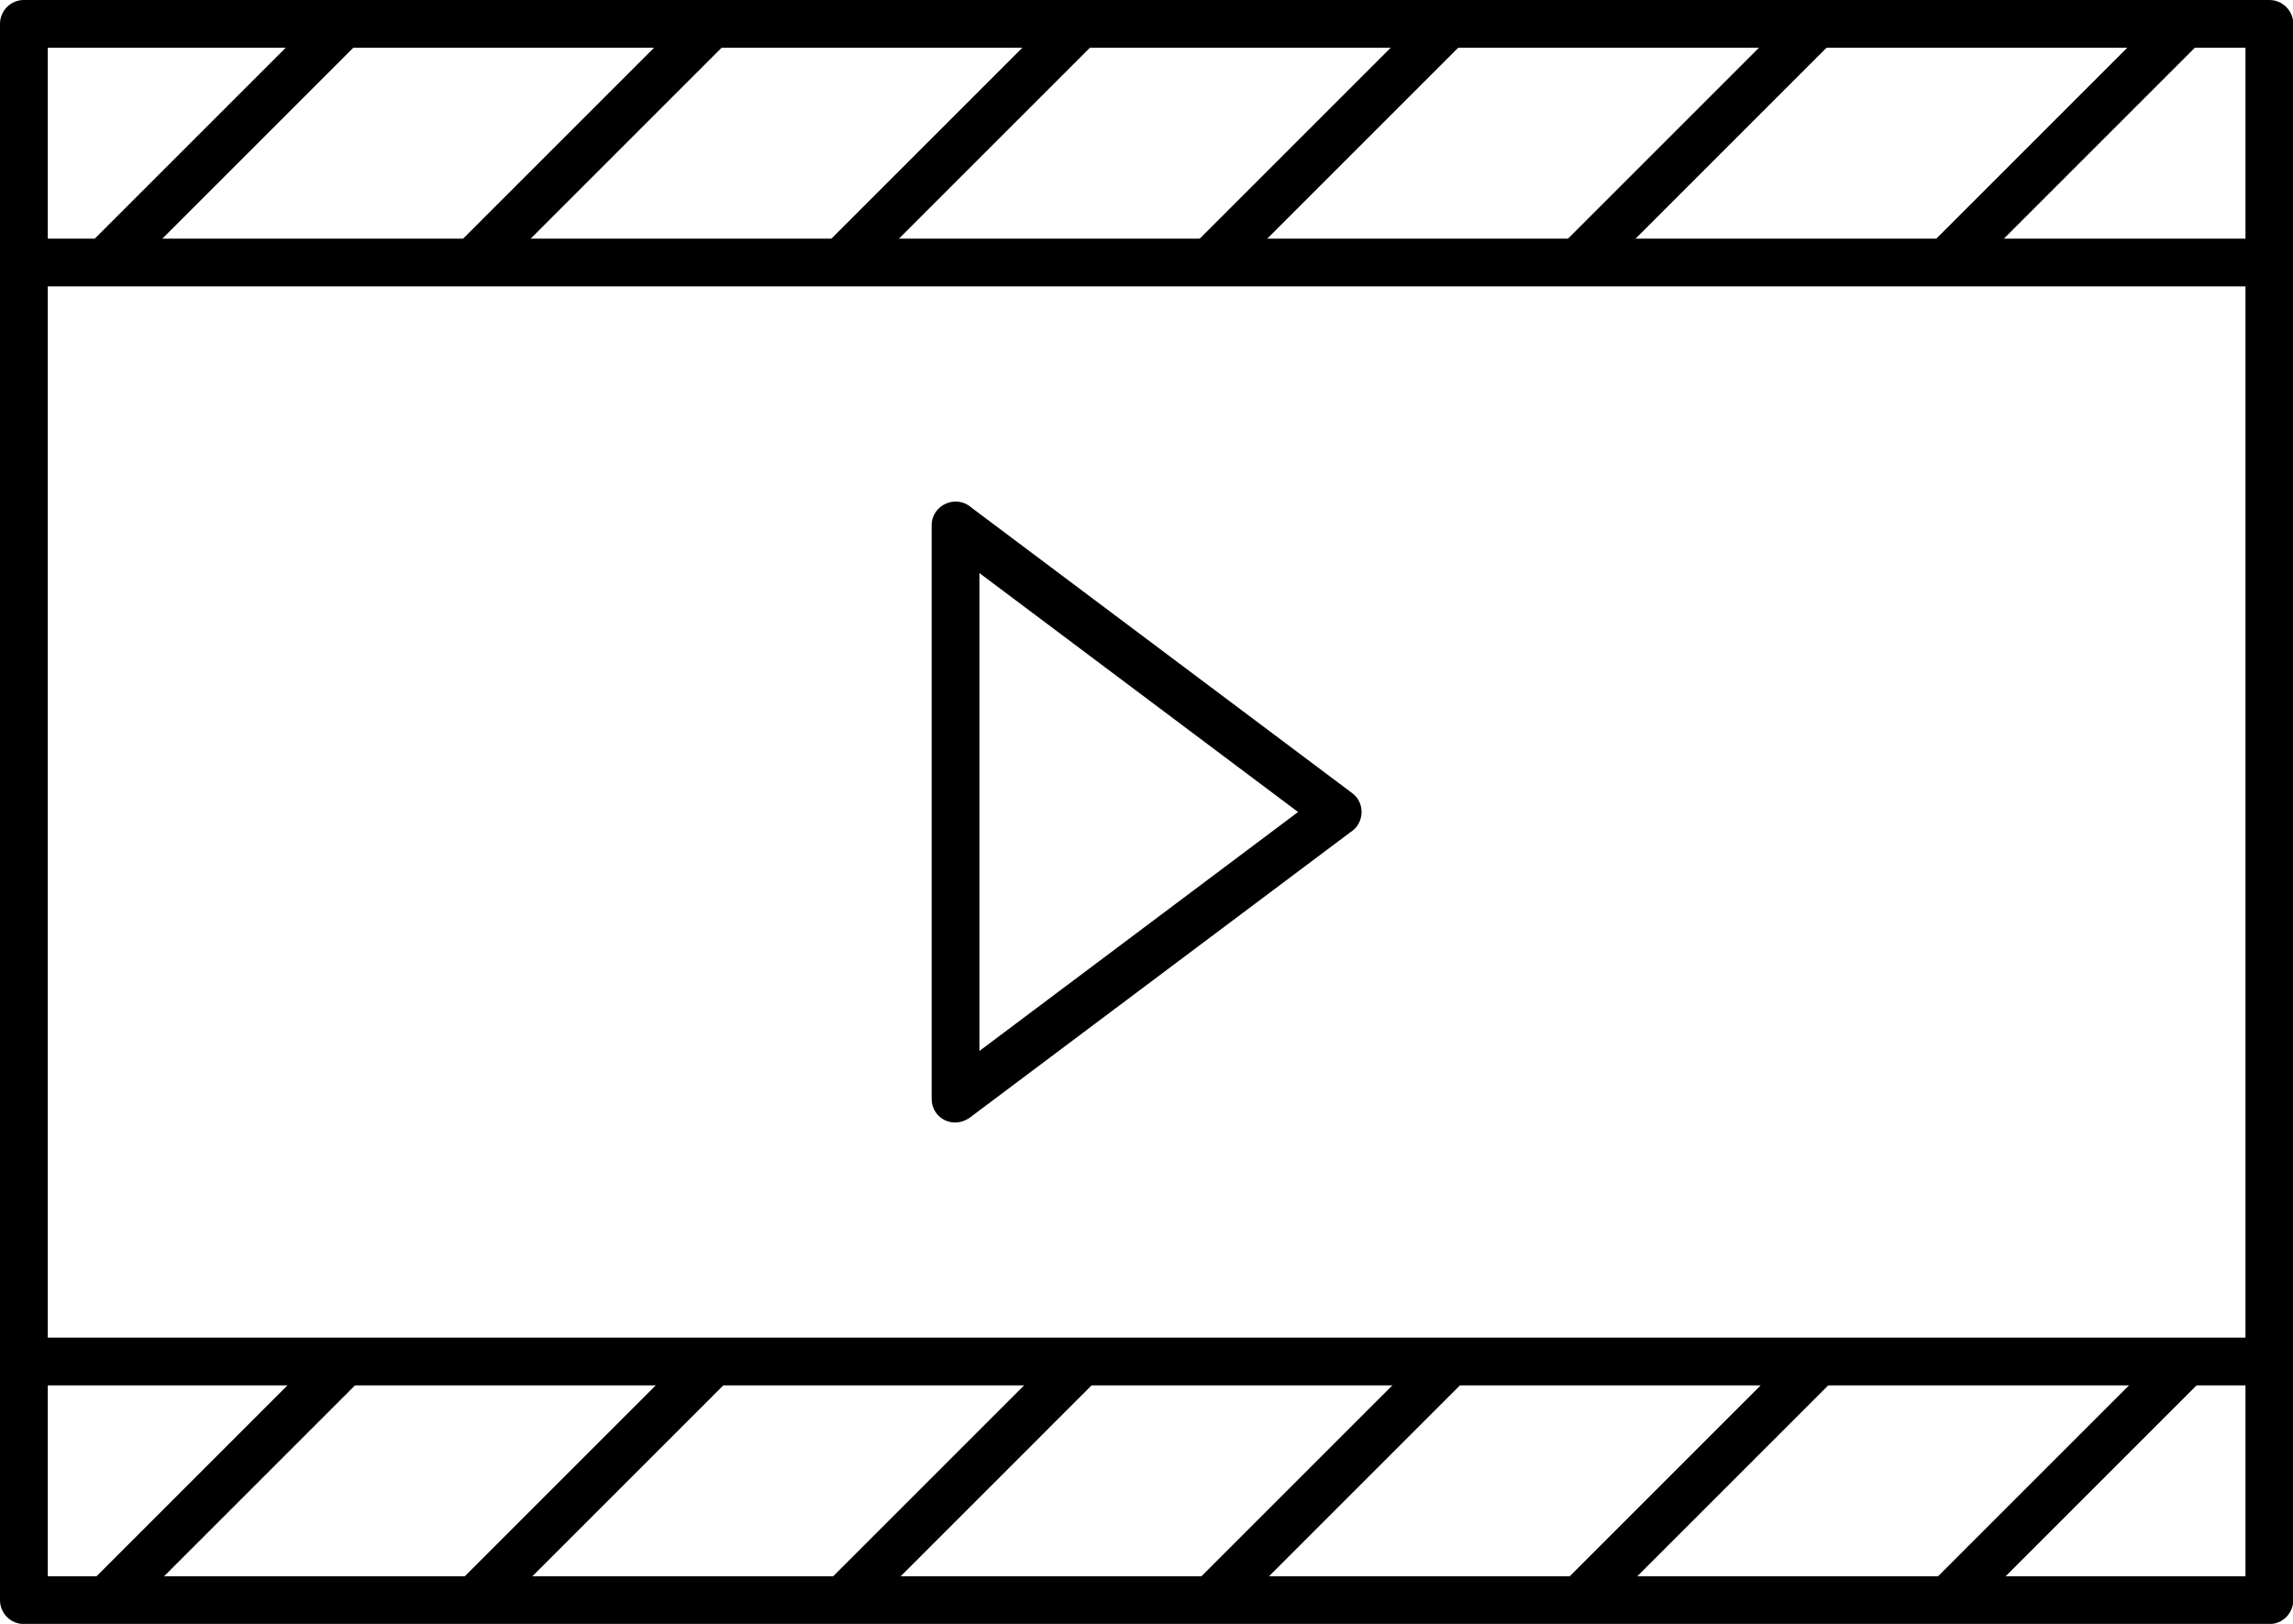
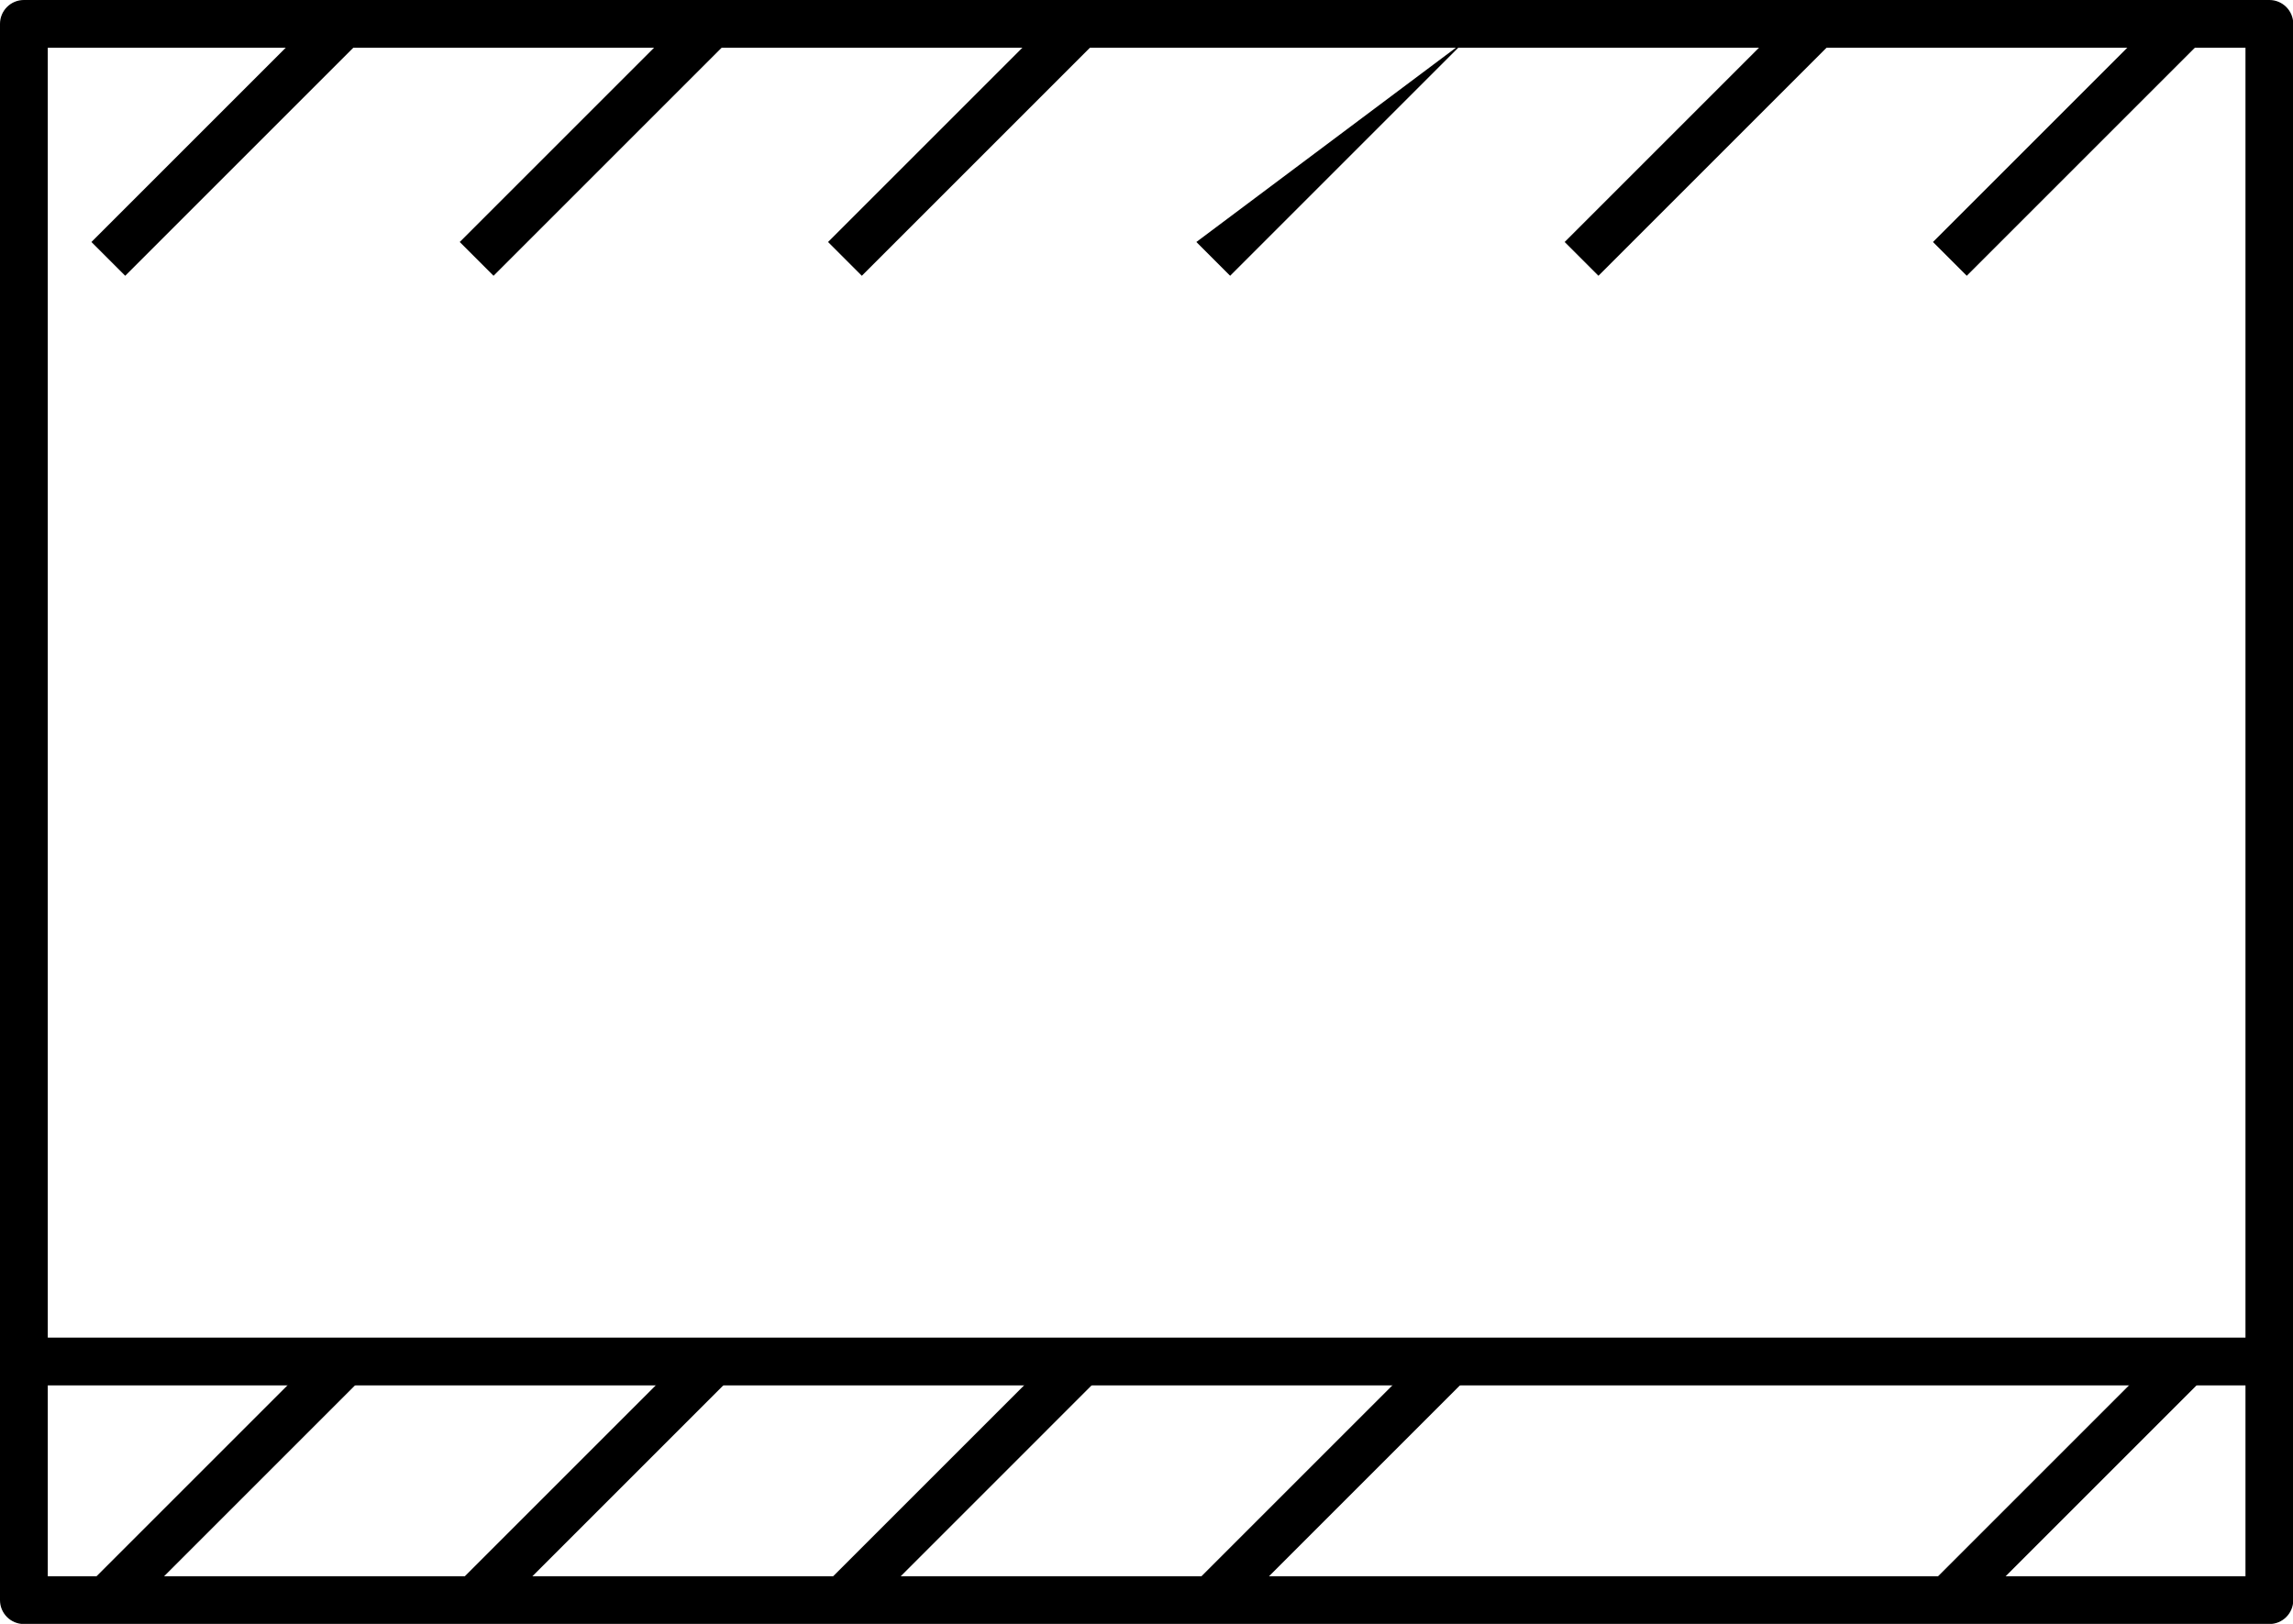
<svg xmlns="http://www.w3.org/2000/svg" height="261.1" preserveAspectRatio="xMidYMid meet" version="1.0" viewBox="0.0 0.0 368.6 261.1" width="368.6" zoomAndPan="magnify">
  <g id="change1_1">
    <path d="M 3.84 0 L 364.801 0 C 366.922 0 368.641 1.719 368.641 3.84 L 368.641 257.281 C 368.641 259.402 366.922 261.121 364.801 261.121 L 3.84 261.121 C 1.719 261.121 0 259.402 0 257.281 L 0 3.84 C 0 1.719 1.719 0 3.84 0 Z M 360.961 7.68 L 7.68 7.68 L 7.68 253.441 L 360.961 253.441 L 360.961 7.68" fill="inherit" />
-     <path d="M 3.84 38.371 L 364.801 38.371 L 364.801 46.051 L 3.84 46.051 L 3.84 38.371" fill="inherit" />
    <path d="M 3.84 215.07 L 364.801 215.07 L 364.801 222.75 L 3.84 222.75 L 3.84 215.07" fill="inherit" />
    <path d="M 57.914 6.555 L 20.129 44.34 L 14.699 38.91 L 52.484 1.125 L 57.914 6.555" fill="inherit" />
    <path d="M 117.121 6.555 L 79.336 44.34 L 73.902 38.91 L 111.688 1.125 L 117.121 6.555" fill="inherit" />
    <path d="M 176.324 6.555 L 138.539 44.34 L 133.109 38.91 L 170.895 1.125 L 176.324 6.555" fill="inherit" />
-     <path d="M 235.531 6.555 L 197.746 44.34 L 192.316 38.91 L 230.102 1.125 L 235.531 6.555" fill="inherit" />
+     <path d="M 235.531 6.555 L 197.746 44.34 L 192.316 38.91 L 235.531 6.555" fill="inherit" />
    <path d="M 294.734 6.555 L 256.949 44.34 L 251.52 38.91 L 289.305 1.125 L 294.734 6.555" fill="inherit" />
    <path d="M 353.941 6.555 L 316.156 44.34 L 310.727 38.91 L 348.512 1.125 L 353.941 6.555" fill="inherit" />
    <path d="M 57.914 221.902 L 20.129 259.688 L 14.699 254.258 L 52.484 216.473 L 57.914 221.902" fill="inherit" />
    <path d="M 117.121 221.902 L 79.336 259.688 L 73.902 254.258 L 111.688 216.473 L 117.121 221.902" fill="inherit" />
    <path d="M 176.324 221.902 L 138.539 259.688 L 133.109 254.258 L 170.895 216.473 L 176.324 221.902" fill="inherit" />
    <path d="M 235.531 221.902 L 197.746 259.688 L 192.316 254.258 L 230.102 216.473 L 235.531 221.902" fill="inherit" />
-     <path d="M 294.734 221.902 L 256.949 259.688 L 251.52 254.258 L 289.305 216.473 L 294.734 221.902" fill="inherit" />
    <path d="M 353.941 221.902 L 316.156 259.688 L 310.727 254.258 L 348.512 216.473 L 353.941 221.902" fill="inherit" />
-     <path d="M 156.164 81.621 L 217.336 127.5 C 219.52 129.09 219.336 132.426 217.055 133.828 L 155.895 179.699 C 153.227 181.609 149.758 179.832 149.762 176.641 L 149.762 84.48 C 149.762 81.129 153.734 79.441 156.164 81.621 Z M 208.664 130.559 L 157.441 92.141 L 157.441 168.98 Z M 208.664 130.559" fill="inherit" />
  </g>
</svg>